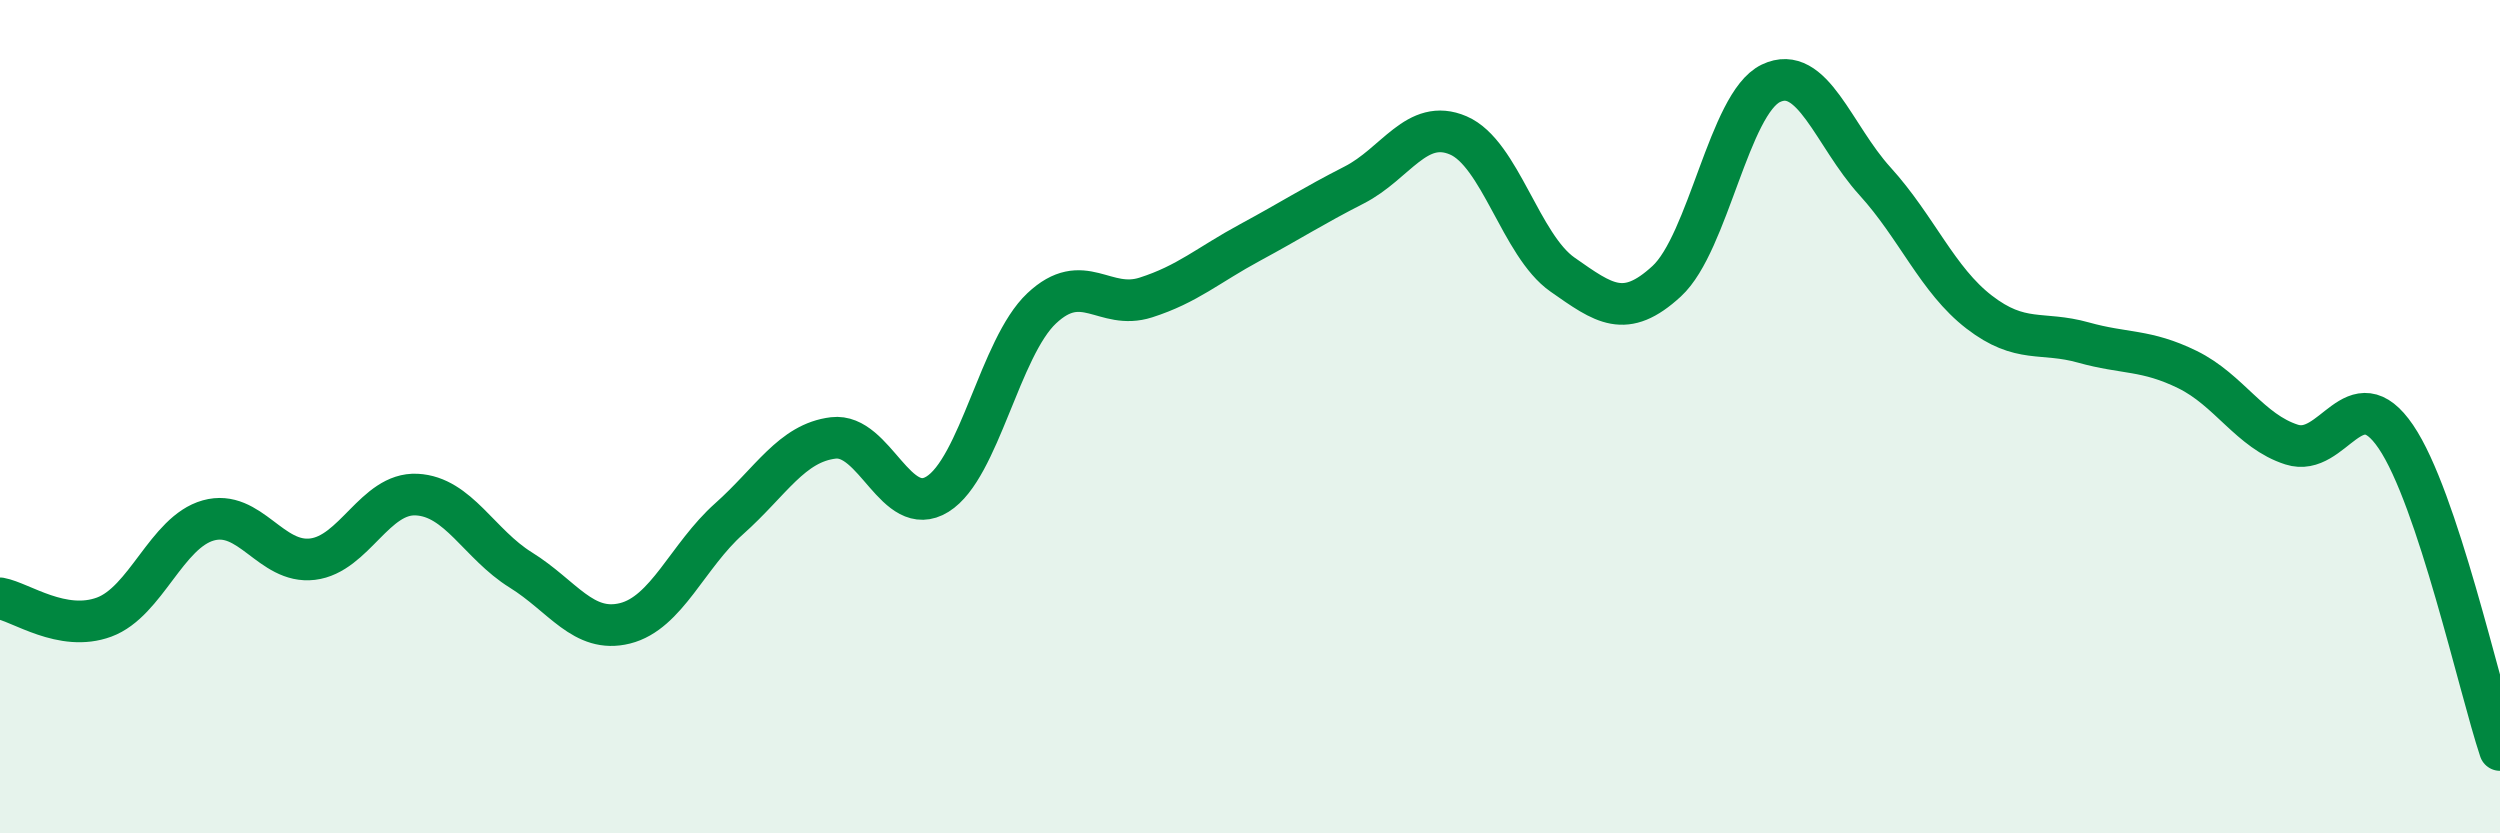
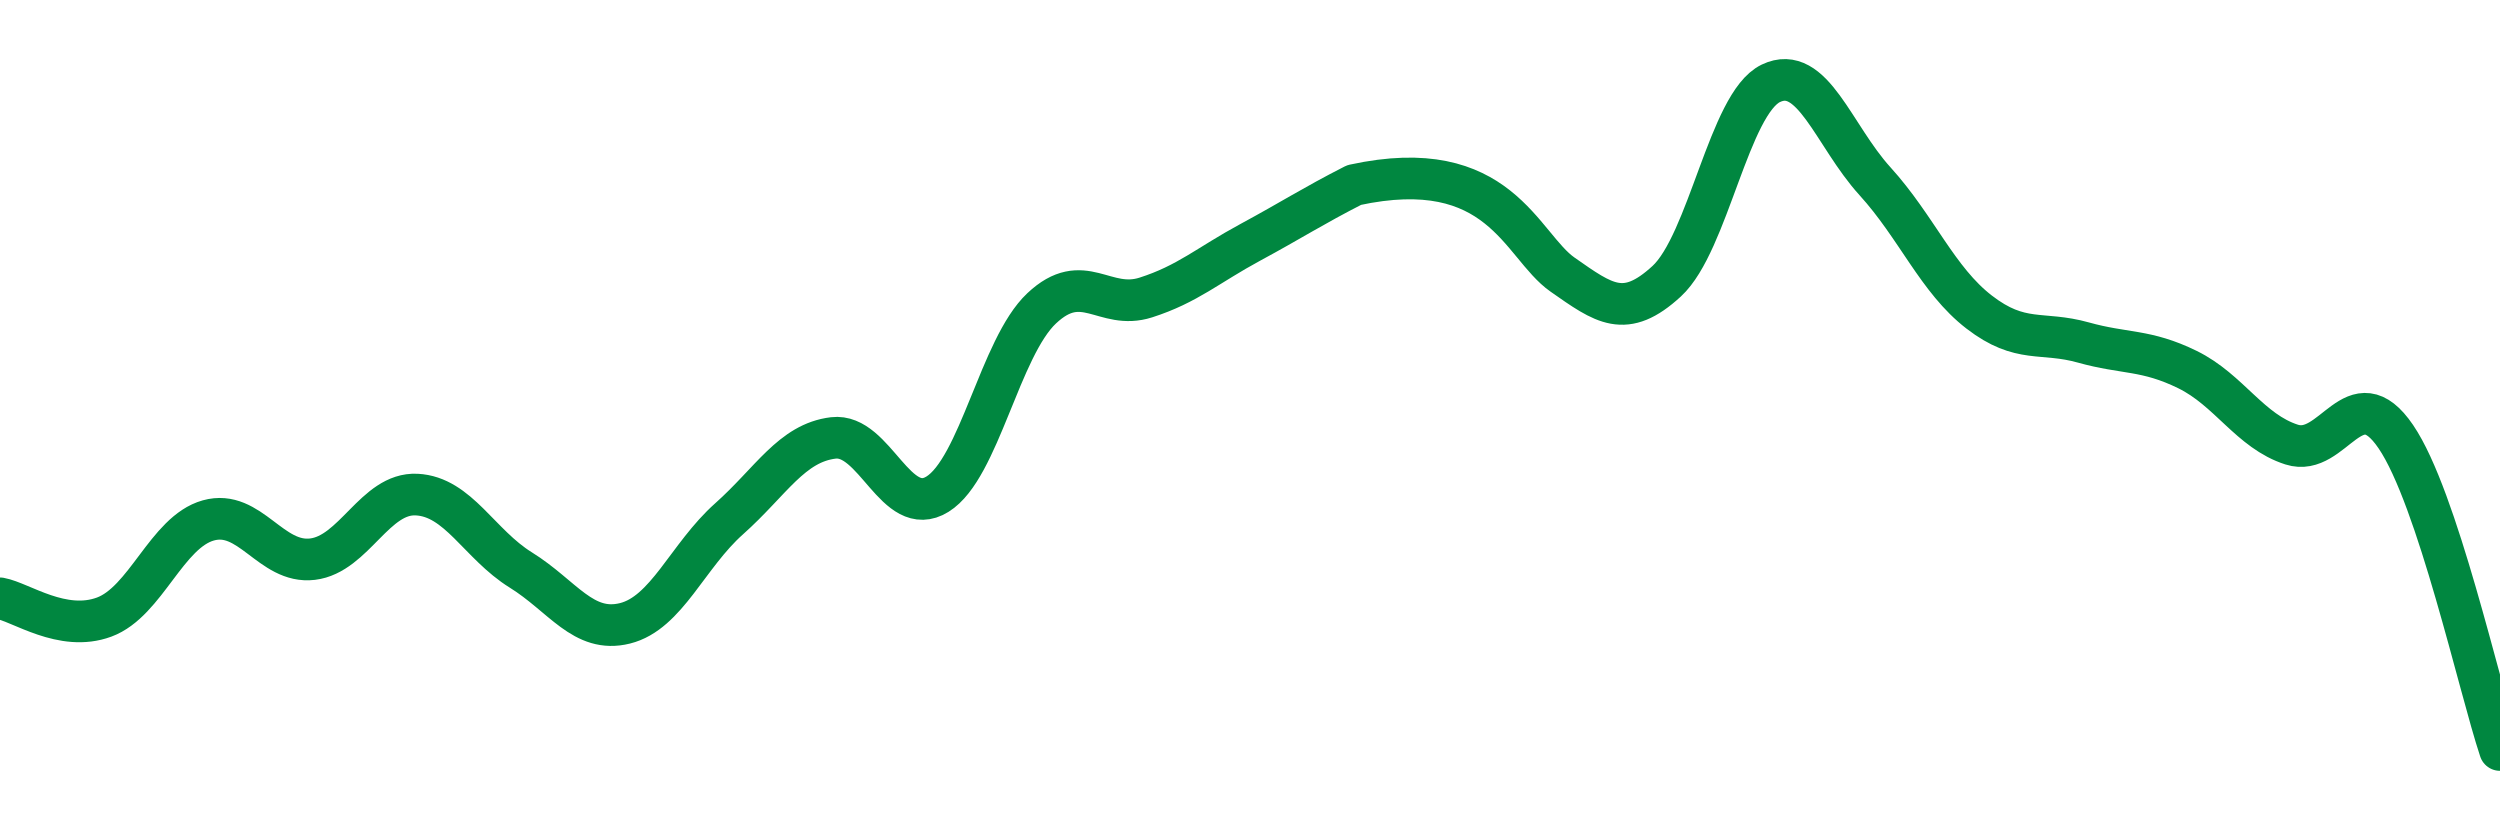
<svg xmlns="http://www.w3.org/2000/svg" width="60" height="20" viewBox="0 0 60 20">
-   <path d="M 0,14.36 C 0.5,14.45 1.5,15.18 2.5,14.81 C 3.5,14.44 4,12.77 5,12.49 C 6,12.21 6.5,13.54 7.5,13.42 C 8.5,13.3 9,11.82 10,11.87 C 11,11.92 11.5,13.06 12.5,13.68 C 13.5,14.3 14,15.21 15,14.96 C 16,14.71 16.5,13.34 17.5,12.45 C 18.5,11.56 19,10.63 20,10.51 C 21,10.39 21.5,12.48 22.5,11.86 C 23.5,11.24 24,8.34 25,7.4 C 26,6.46 26.5,7.46 27.5,7.14 C 28.5,6.82 29,6.36 30,5.82 C 31,5.28 31.5,4.95 32.5,4.44 C 33.5,3.93 34,2.82 35,3.25 C 36,3.68 36.5,5.89 37.5,6.59 C 38.5,7.29 39,7.67 40,6.75 C 41,5.83 41.5,2.48 42.5,2 C 43.5,1.52 44,3.25 45,4.35 C 46,5.45 46.5,6.72 47.5,7.49 C 48.5,8.26 49,7.94 50,8.22 C 51,8.5 51.5,8.38 52.5,8.87 C 53.5,9.36 54,10.35 55,10.67 C 56,10.99 56.5,9.01 57.5,10.48 C 58.5,11.95 59.5,16.5 60,18L60 20L0 20Z" fill="#008740" opacity="0.1" stroke-linecap="round" stroke-linejoin="round" />
-   <path d="M 0,14.36 C 0.5,14.45 1.5,15.18 2.5,14.81 C 3.5,14.44 4,12.77 5,12.49 C 6,12.21 6.5,13.54 7.5,13.42 C 8.5,13.3 9,11.82 10,11.87 C 11,11.92 11.5,13.06 12.5,13.68 C 13.5,14.3 14,15.21 15,14.96 C 16,14.71 16.5,13.34 17.5,12.45 C 18.5,11.56 19,10.63 20,10.51 C 21,10.39 21.5,12.48 22.5,11.86 C 23.5,11.24 24,8.34 25,7.4 C 26,6.46 26.5,7.46 27.5,7.14 C 28.5,6.82 29,6.36 30,5.82 C 31,5.28 31.5,4.95 32.5,4.44 C 33.5,3.93 34,2.82 35,3.25 C 36,3.68 36.5,5.89 37.5,6.59 C 38.5,7.29 39,7.67 40,6.75 C 41,5.83 41.5,2.48 42.5,2 C 43.5,1.52 44,3.25 45,4.35 C 46,5.45 46.5,6.72 47.5,7.49 C 48.5,8.26 49,7.94 50,8.22 C 51,8.5 51.5,8.38 52.5,8.87 C 53.5,9.36 54,10.35 55,10.67 C 56,10.99 56.5,9.01 57.5,10.48 C 58.5,11.95 59.5,16.5 60,18" stroke="#008740" stroke-width="1" fill="none" stroke-linecap="round" stroke-linejoin="round" />
+   <path d="M 0,14.36 C 0.5,14.45 1.5,15.18 2.5,14.81 C 3.5,14.44 4,12.77 5,12.49 C 6,12.21 6.5,13.54 7.5,13.42 C 8.5,13.3 9,11.82 10,11.87 C 11,11.92 11.5,13.06 12.5,13.68 C 13.5,14.3 14,15.21 15,14.96 C 16,14.71 16.5,13.34 17.5,12.45 C 18.5,11.56 19,10.63 20,10.51 C 21,10.39 21.5,12.48 22.5,11.86 C 23.5,11.24 24,8.34 25,7.4 C 26,6.46 26.5,7.46 27.5,7.14 C 28.5,6.82 29,6.36 30,5.82 C 31,5.28 31.5,4.95 32.5,4.44 C 36,3.68 36.5,5.89 37.5,6.59 C 38.5,7.29 39,7.67 40,6.75 C 41,5.83 41.5,2.48 42.5,2 C 43.5,1.52 44,3.25 45,4.35 C 46,5.45 46.5,6.72 47.5,7.49 C 48.5,8.26 49,7.94 50,8.22 C 51,8.5 51.5,8.38 52.5,8.87 C 53.5,9.36 54,10.35 55,10.67 C 56,10.99 56.5,9.01 57.5,10.48 C 58.5,11.95 59.5,16.5 60,18" stroke="#008740" stroke-width="1" fill="none" stroke-linecap="round" stroke-linejoin="round" />
</svg>